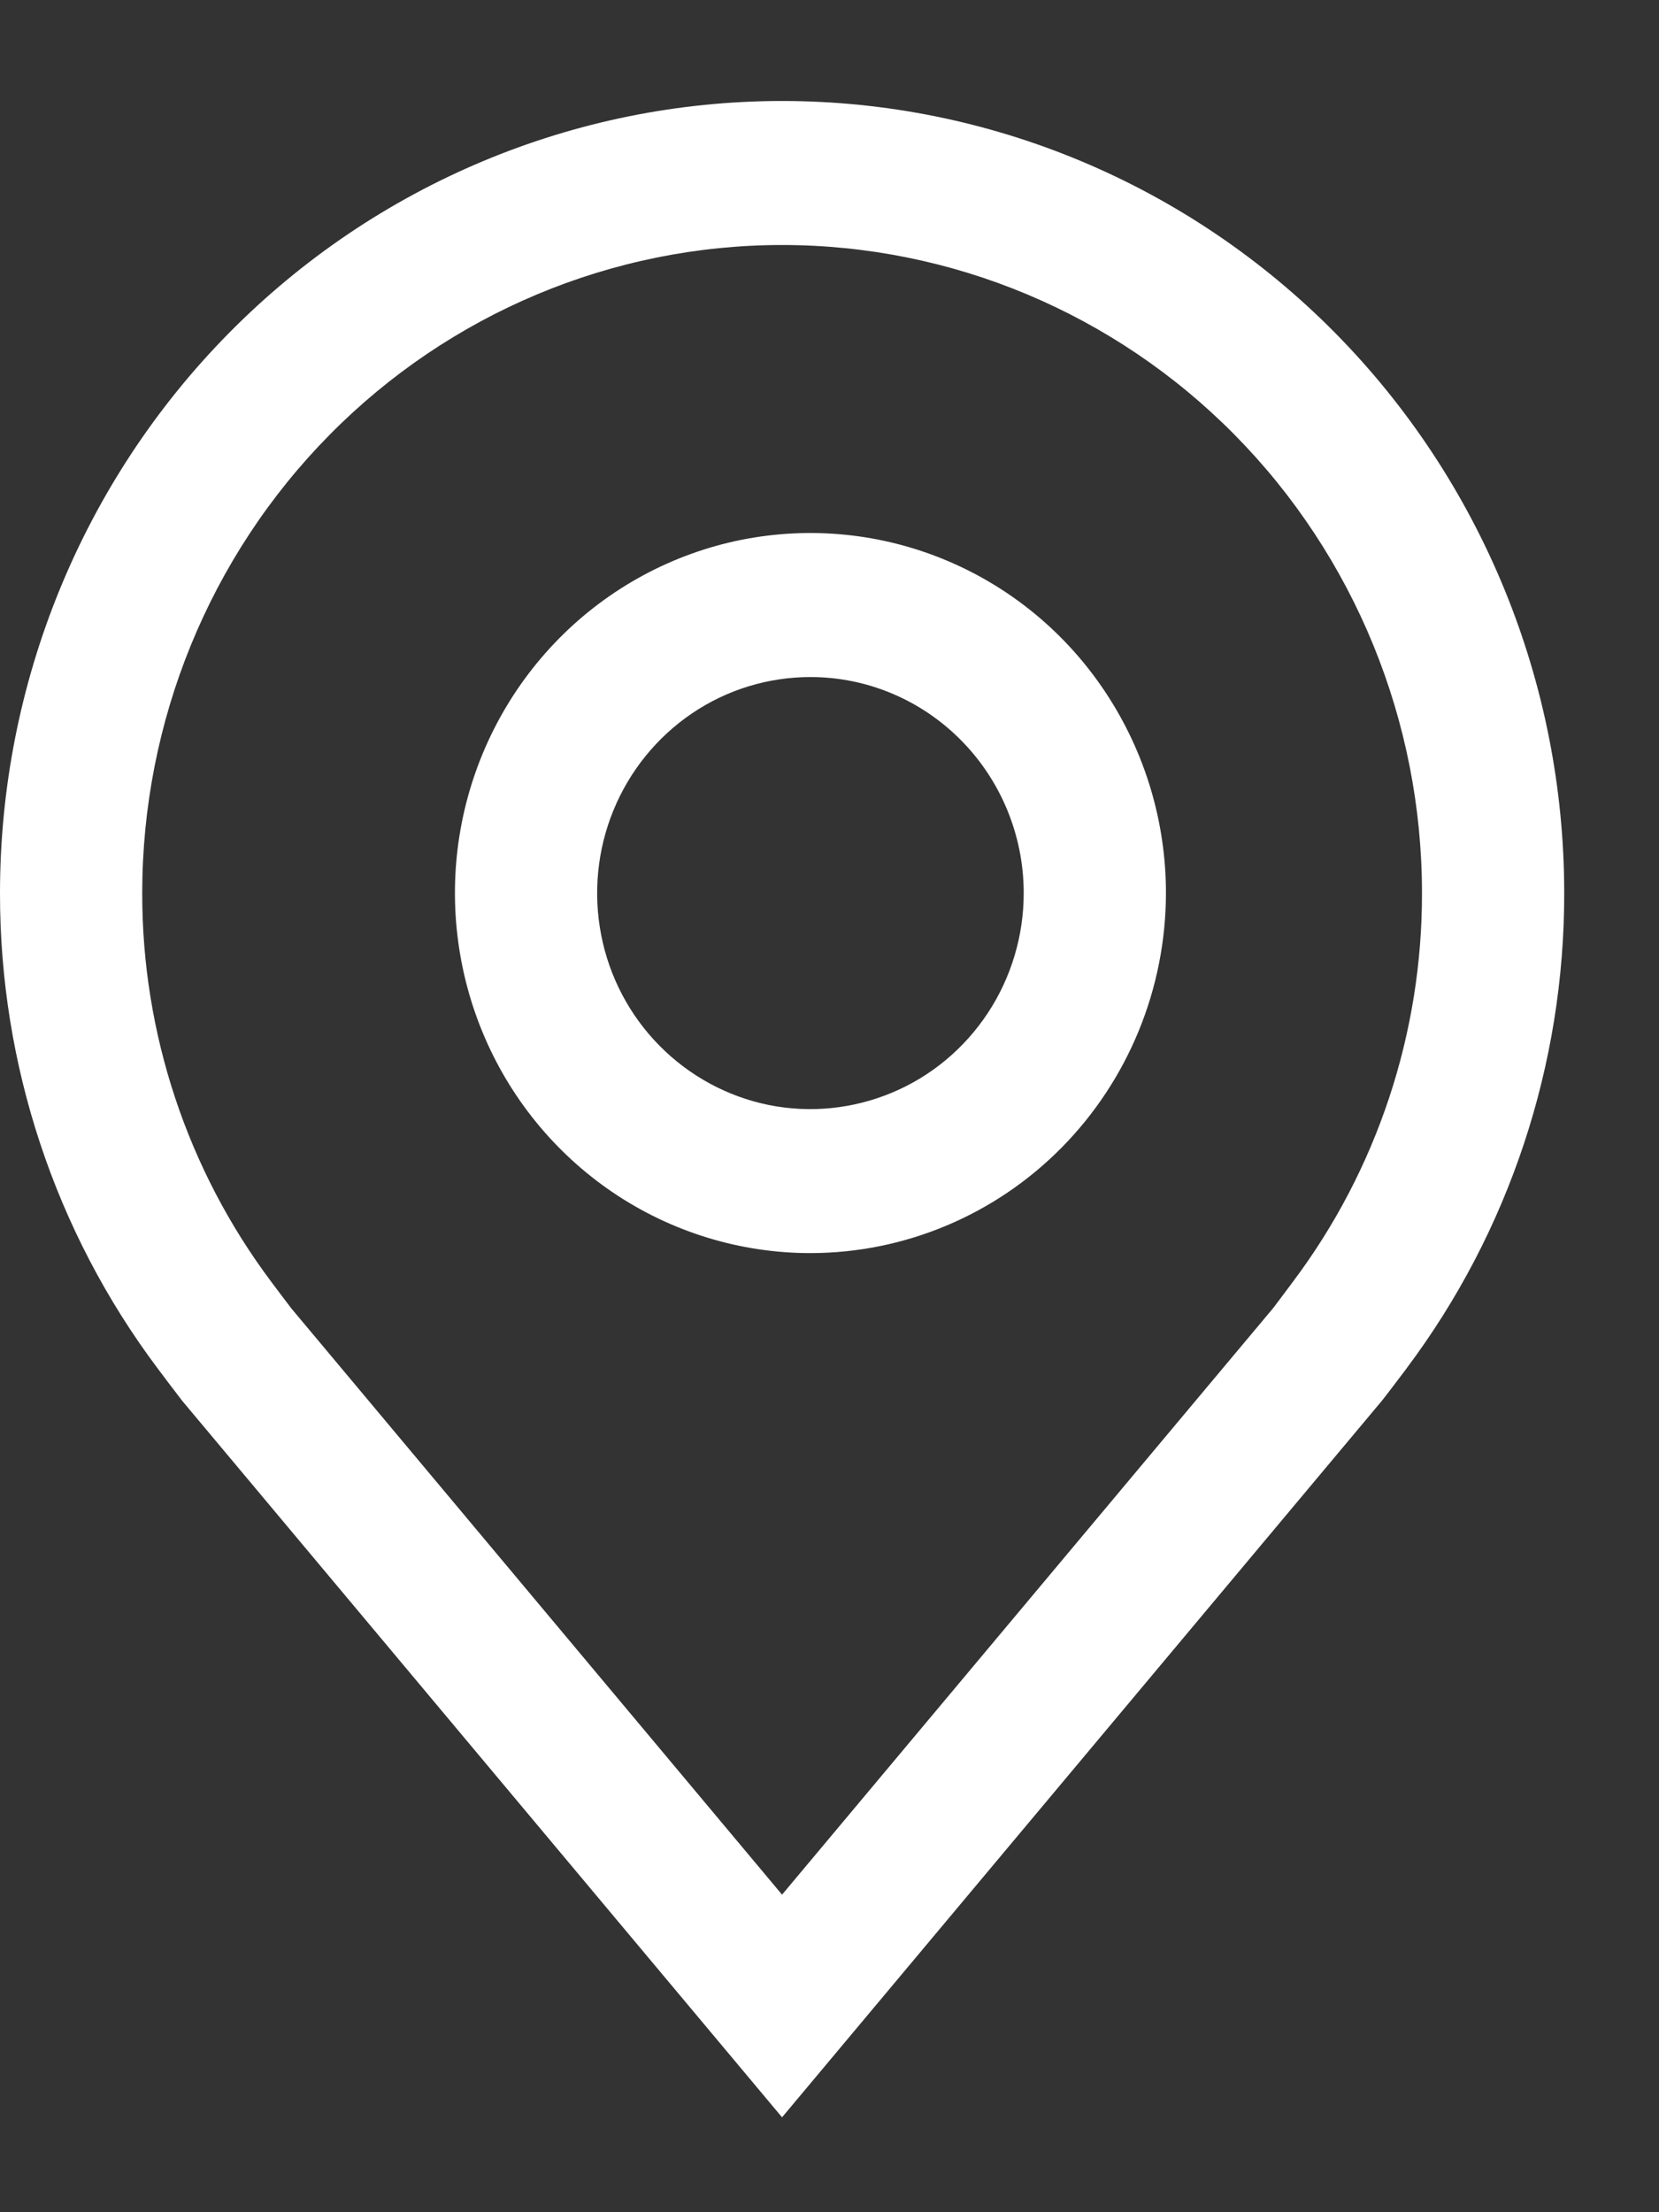
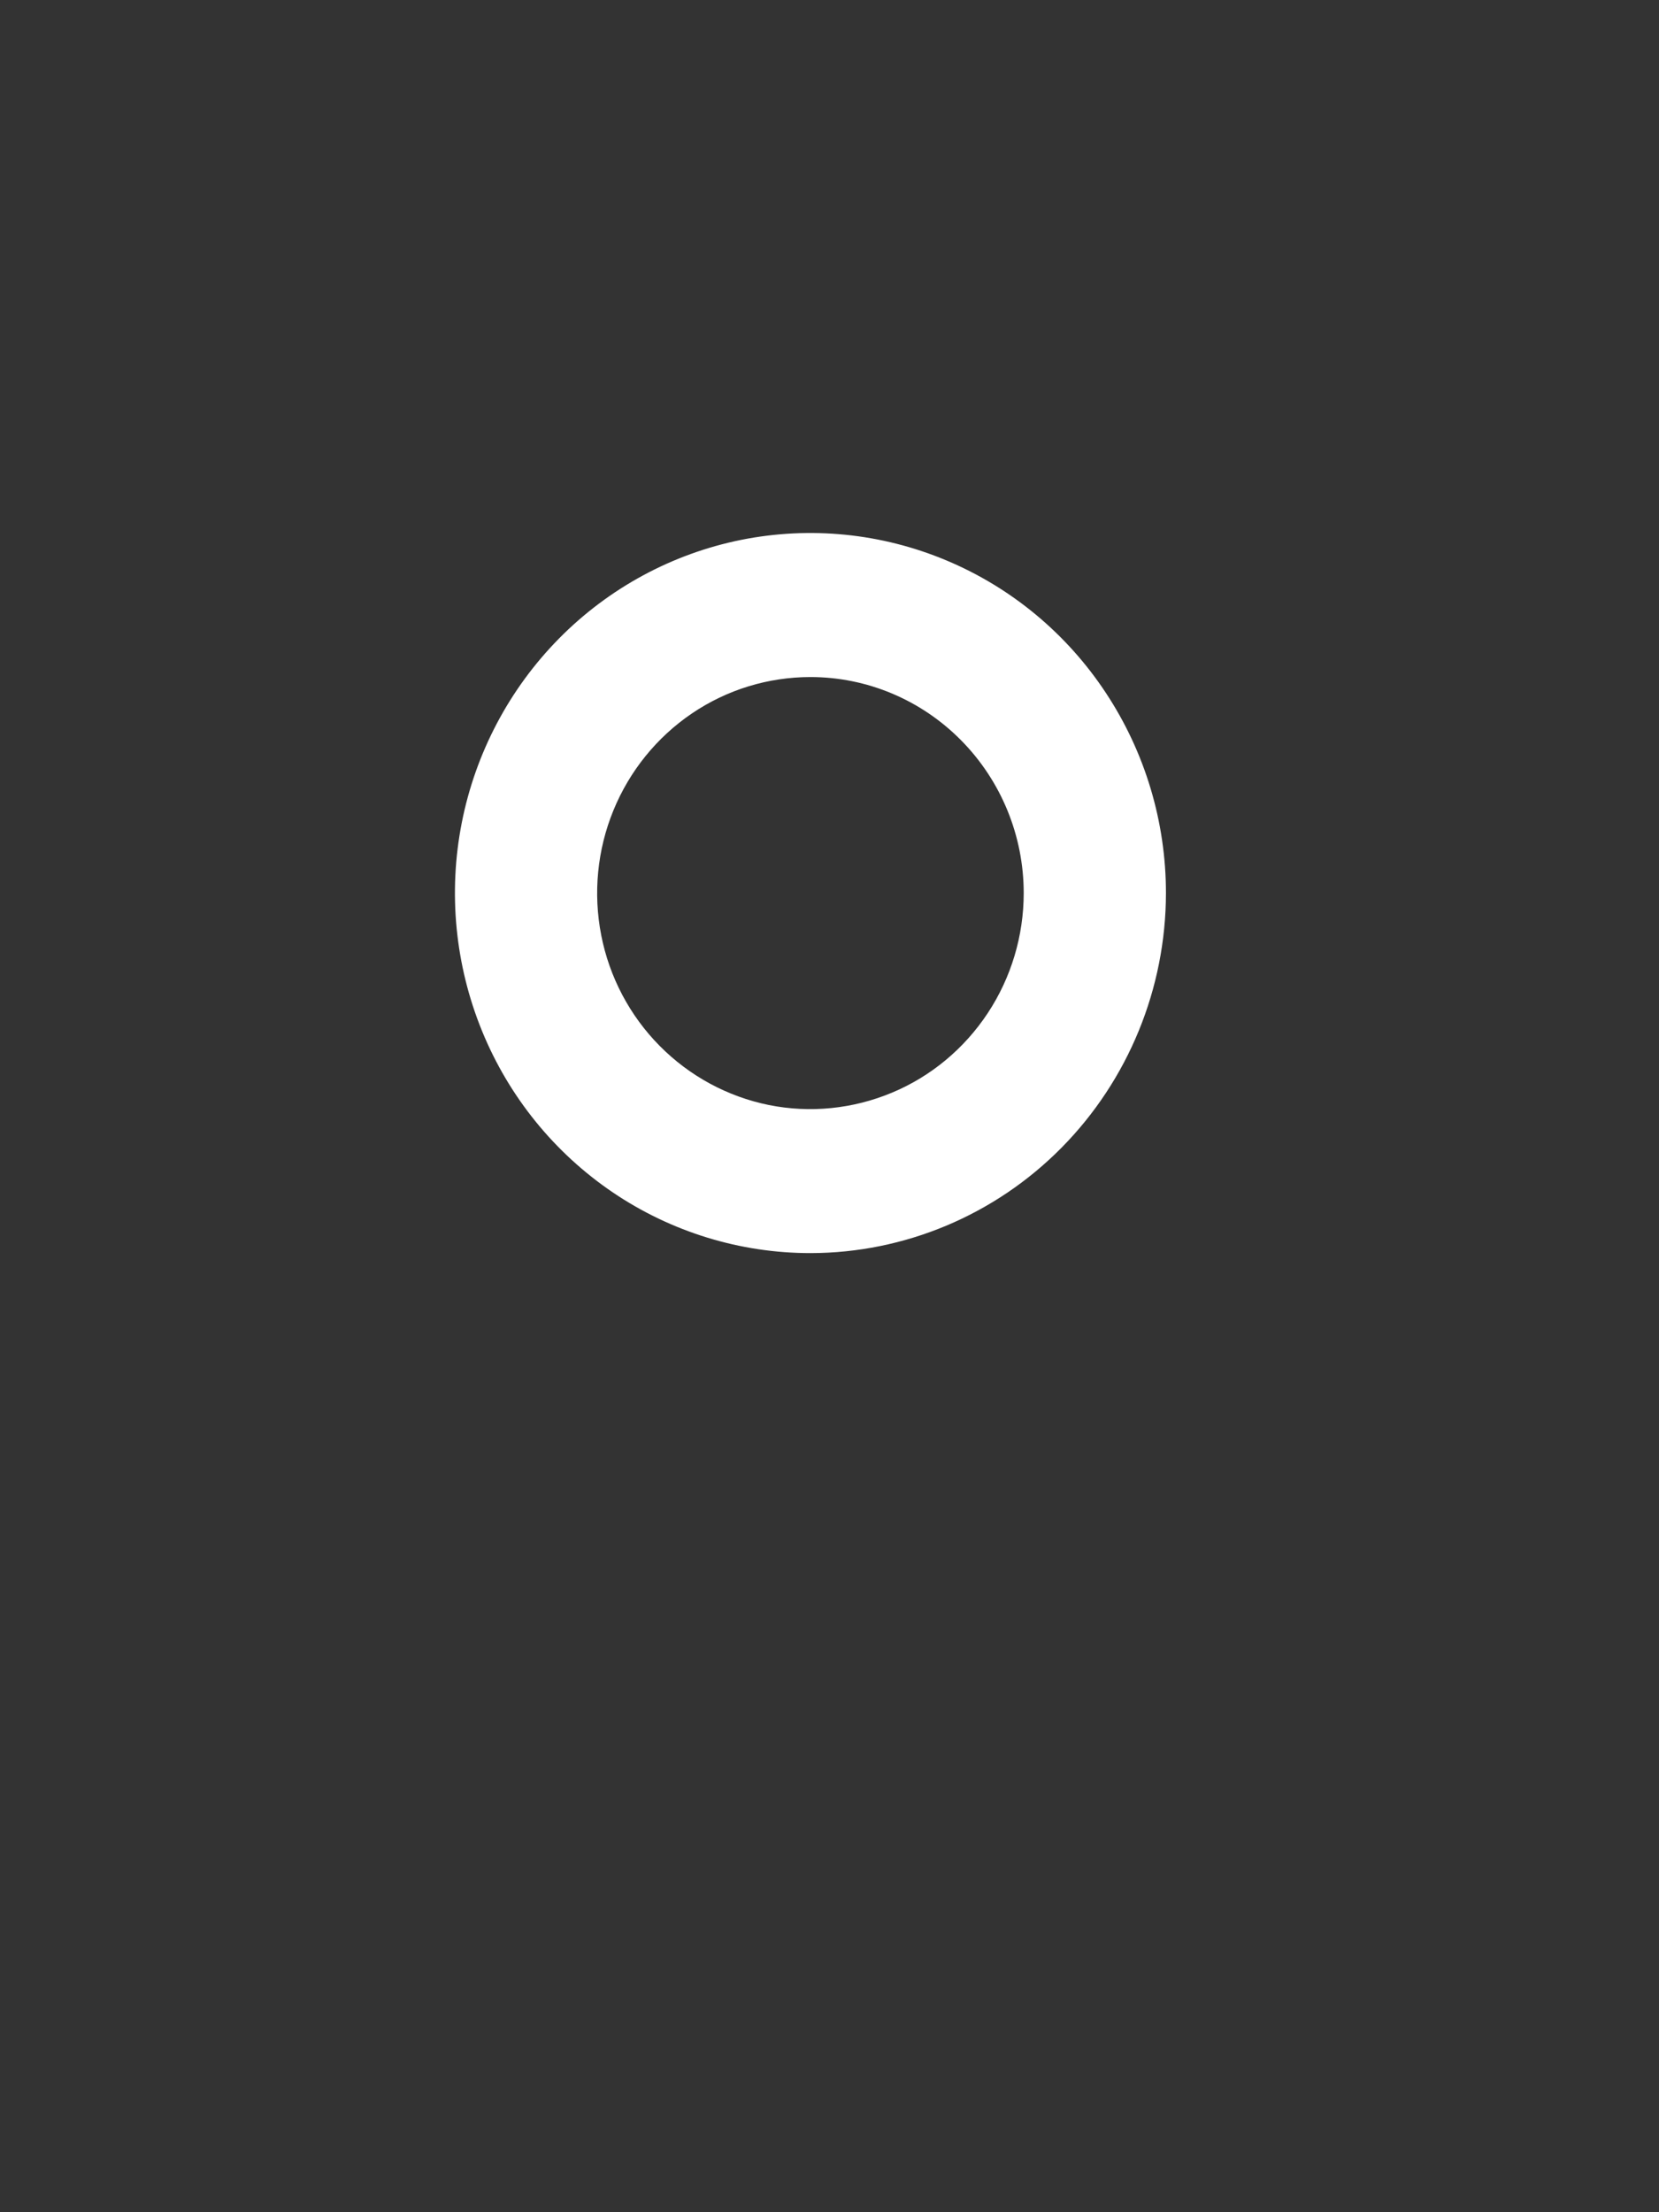
<svg xmlns="http://www.w3.org/2000/svg" width="15" height="20" viewBox="0 0 15 20" fill="none">
  <rect x="0" y="0" width="15" height="20" fill="#333333" stroke="none" />
  <path d="M7.328 11.329C6.692 11.329 6.07 11.138 5.542 10.781C5.013 10.423 4.601 9.915 4.358 9.32C4.115 8.725 4.051 8.07 4.175 7.439C4.299 6.808 4.605 6.228 5.055 5.772C5.504 5.317 6.077 5.007 6.7 4.881C7.324 4.756 7.97 4.82 8.558 5.067C9.145 5.313 9.647 5.73 10 6.266C10.353 6.801 10.542 7.43 10.542 8.074C10.541 8.937 10.202 9.764 9.599 10.375C8.997 10.985 8.18 11.328 7.328 11.329ZM7.328 6.121C6.946 6.121 6.573 6.235 6.256 6.45C5.939 6.665 5.692 6.97 5.546 7.327C5.4 7.684 5.362 8.076 5.436 8.455C5.51 8.834 5.694 9.182 5.964 9.455C6.234 9.728 6.577 9.914 6.951 9.99C7.325 10.065 7.713 10.026 8.066 9.878C8.418 9.731 8.719 9.48 8.931 9.159C9.143 8.838 9.256 8.46 9.256 8.074C9.256 7.556 9.052 7.06 8.691 6.694C8.329 6.327 7.839 6.121 7.328 6.121Z" fill="white" />
-   <path d="M7.071 19.142L1.648 12.665C1.573 12.567 1.498 12.469 1.425 12.371C0.498 11.135 -0.002 9.626 7.52328e-06 8.074C7.52328e-06 6.175 0.745 4.353 2.071 3.01C3.397 1.667 5.196 0.913 7.071 0.913C8.947 0.913 10.745 1.667 12.072 3.01C13.398 4.353 14.143 6.175 14.143 8.074C14.145 9.625 13.645 11.134 12.719 12.369L12.718 12.371C12.718 12.371 12.525 12.627 12.496 12.662L7.071 19.142ZM2.451 11.586C2.451 11.586 2.601 11.787 2.635 11.83L7.071 17.129L11.514 11.823C11.542 11.787 11.692 11.585 11.693 11.584C12.45 10.575 12.859 9.342 12.857 8.074C12.857 6.52 12.248 5.03 11.163 3.931C10.078 2.832 8.606 2.215 7.071 2.215C5.537 2.215 4.065 2.832 2.98 3.931C1.895 5.03 1.286 6.52 1.286 8.074C1.284 9.342 1.694 10.576 2.451 11.586Z" fill="white" />
</svg>